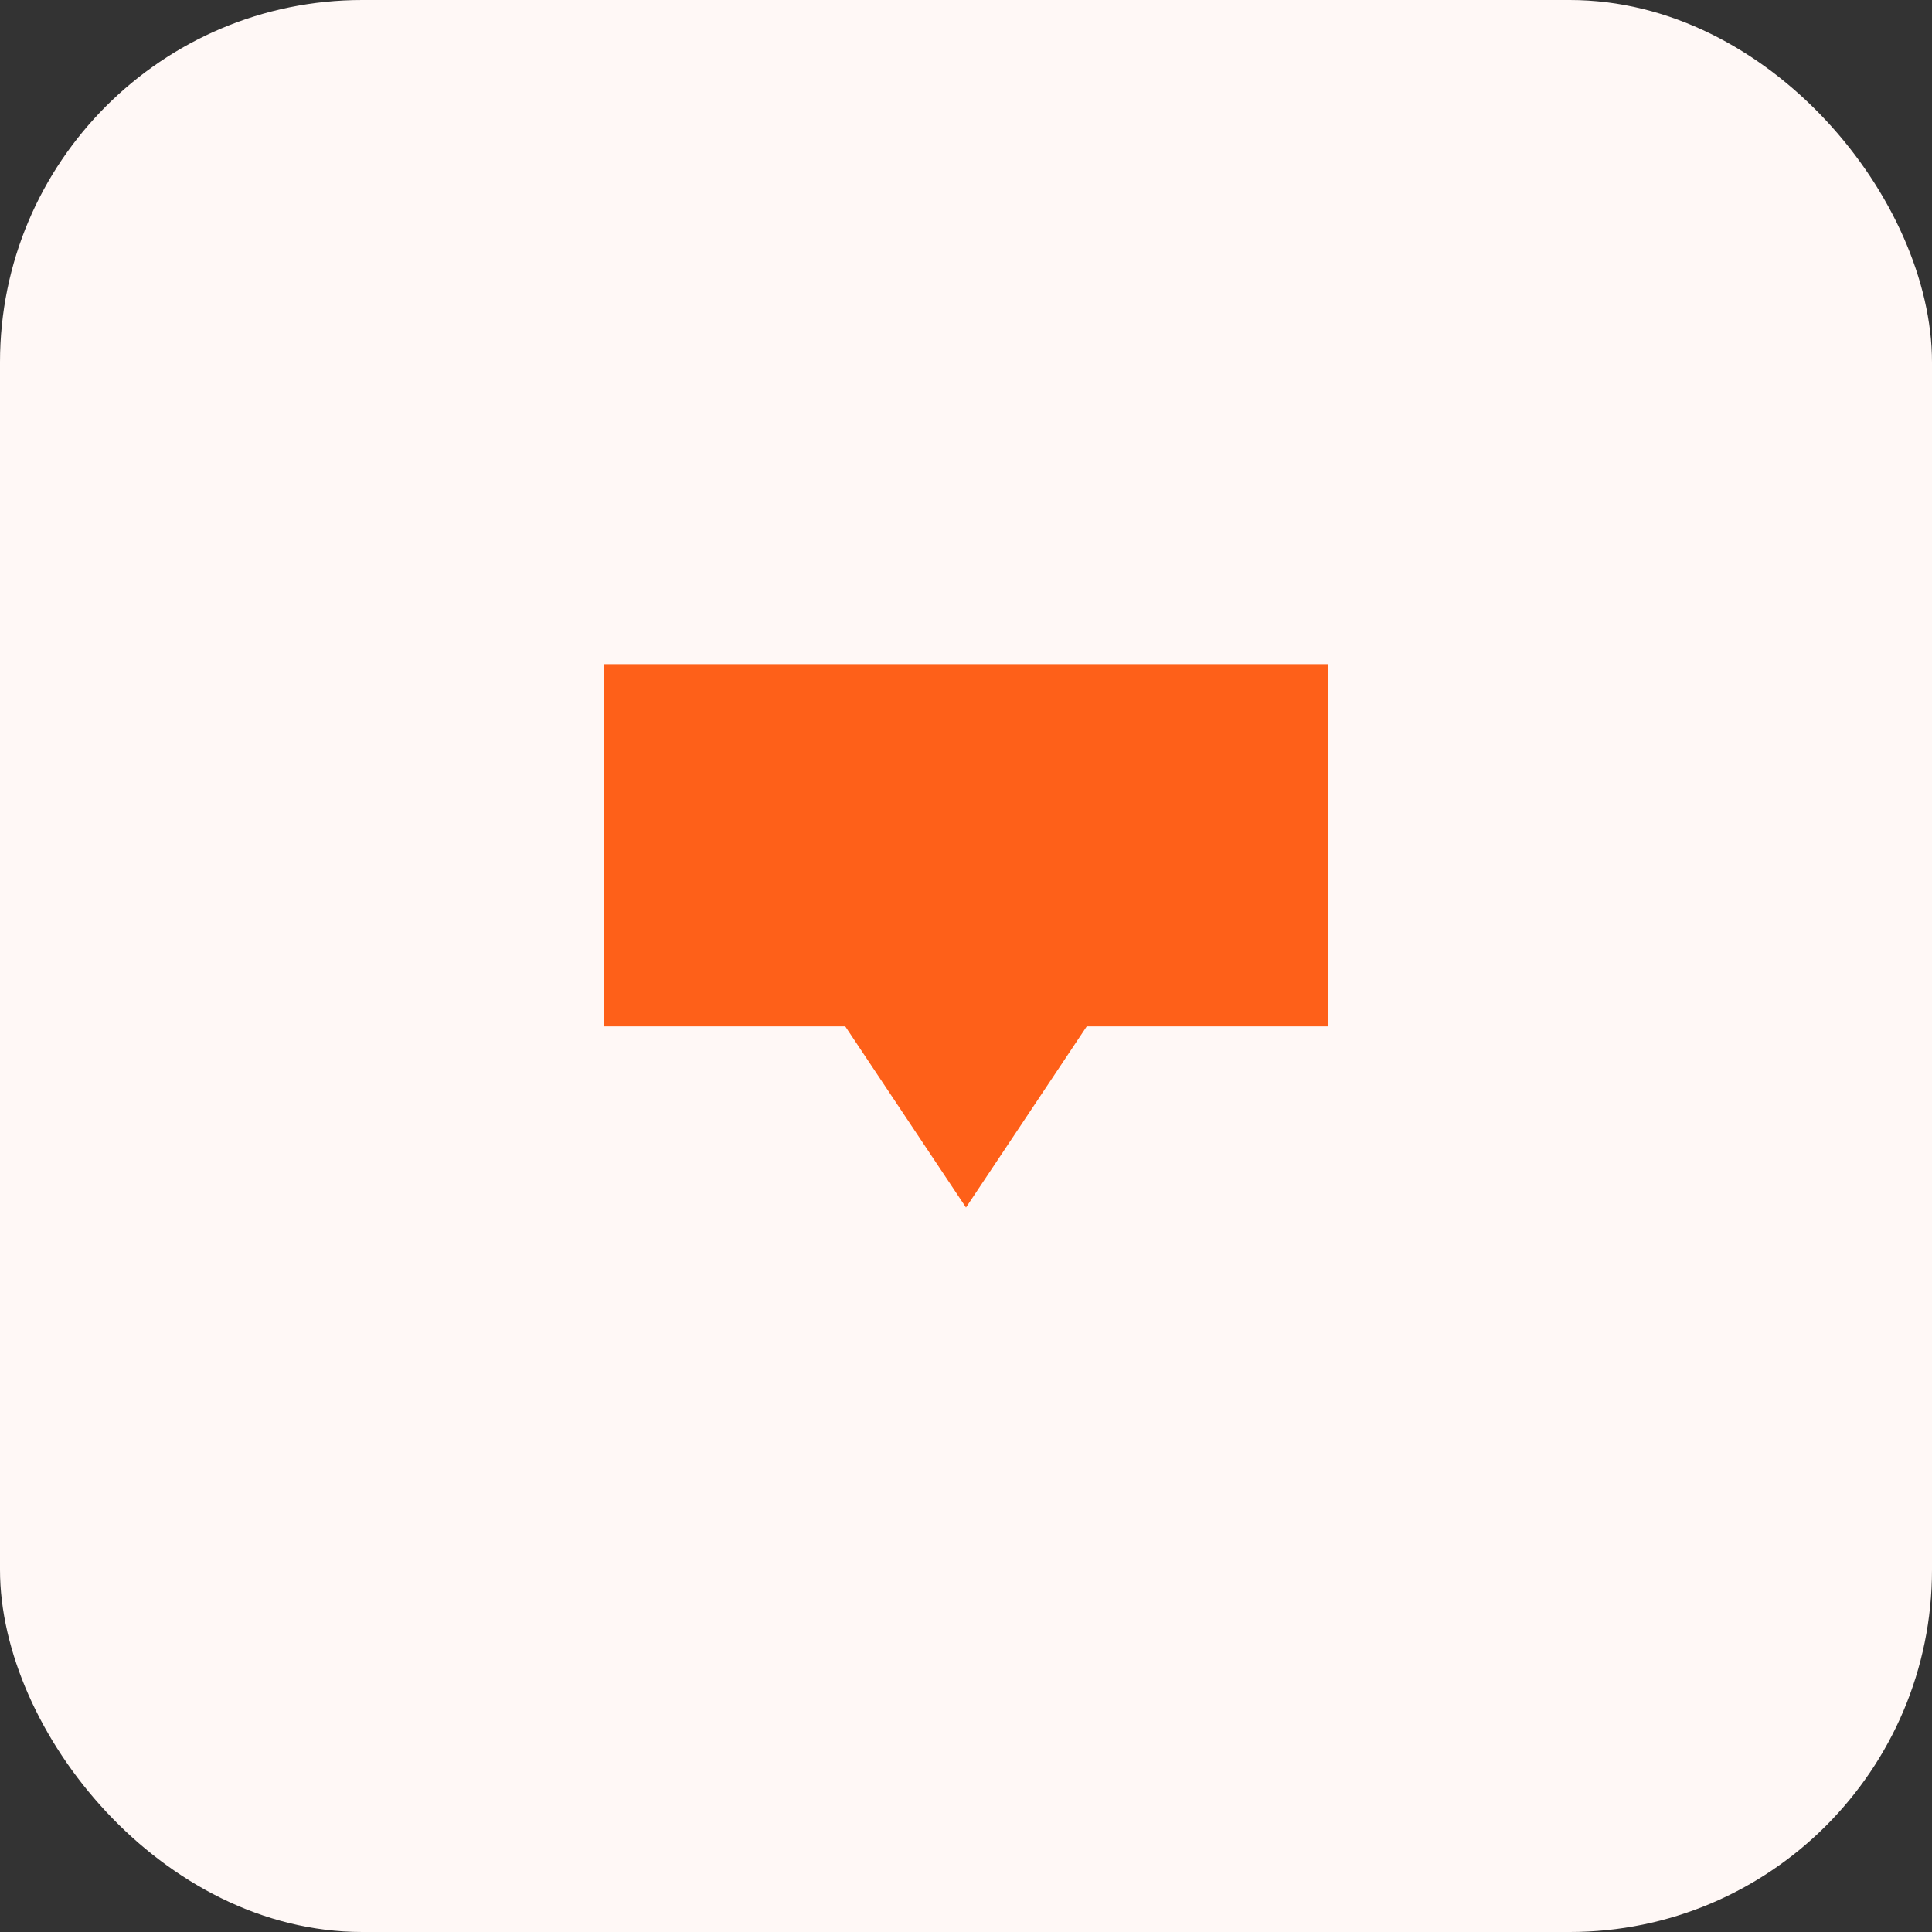
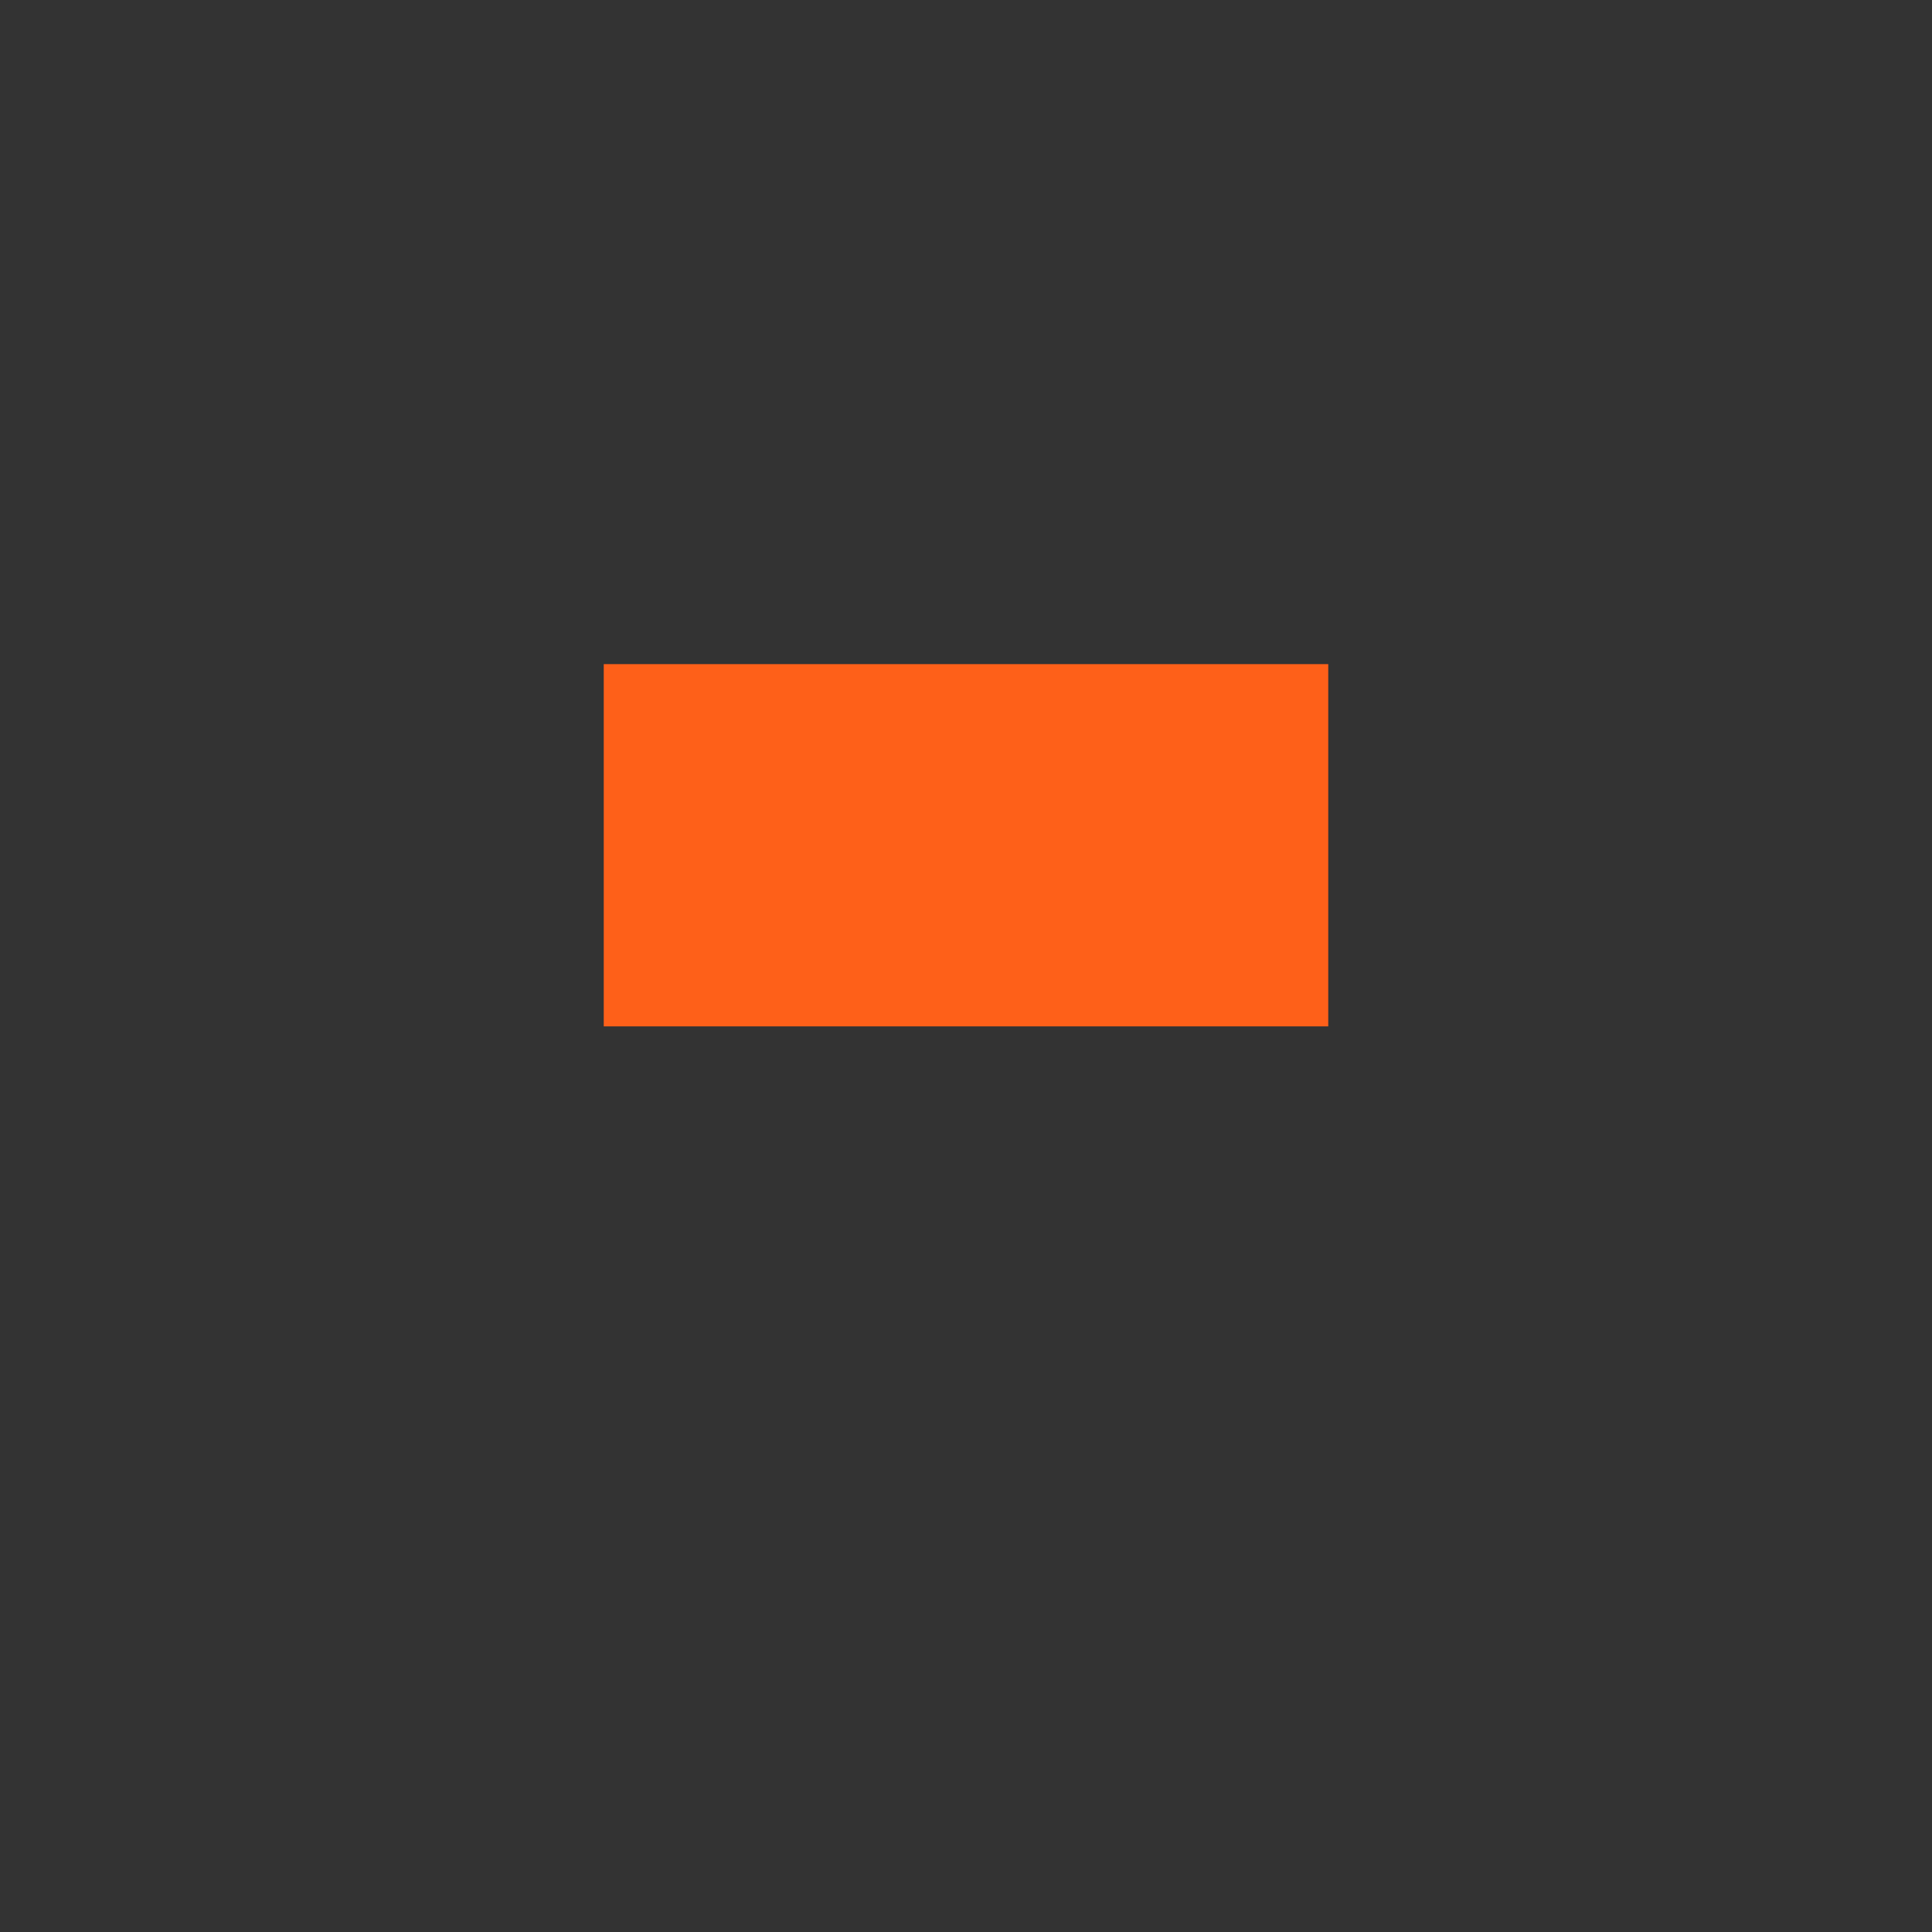
<svg xmlns="http://www.w3.org/2000/svg" width="64" height="64" viewBox="0 0 64 64" fill="none">
  <rect x="0" y="0" width="64" height="64" fill="#333333" stroke="none" />
-   <rect width="64" height="64" rx="12" fill="#FFF8F6" />
-   <path d="M20 22 H44 V34 H36 L32 40 L28 34 H20 Z" fill="#FE6019" />
+   <path d="M20 22 H44 V34 H36 L28 34 H20 Z" fill="#FE6019" />
</svg>